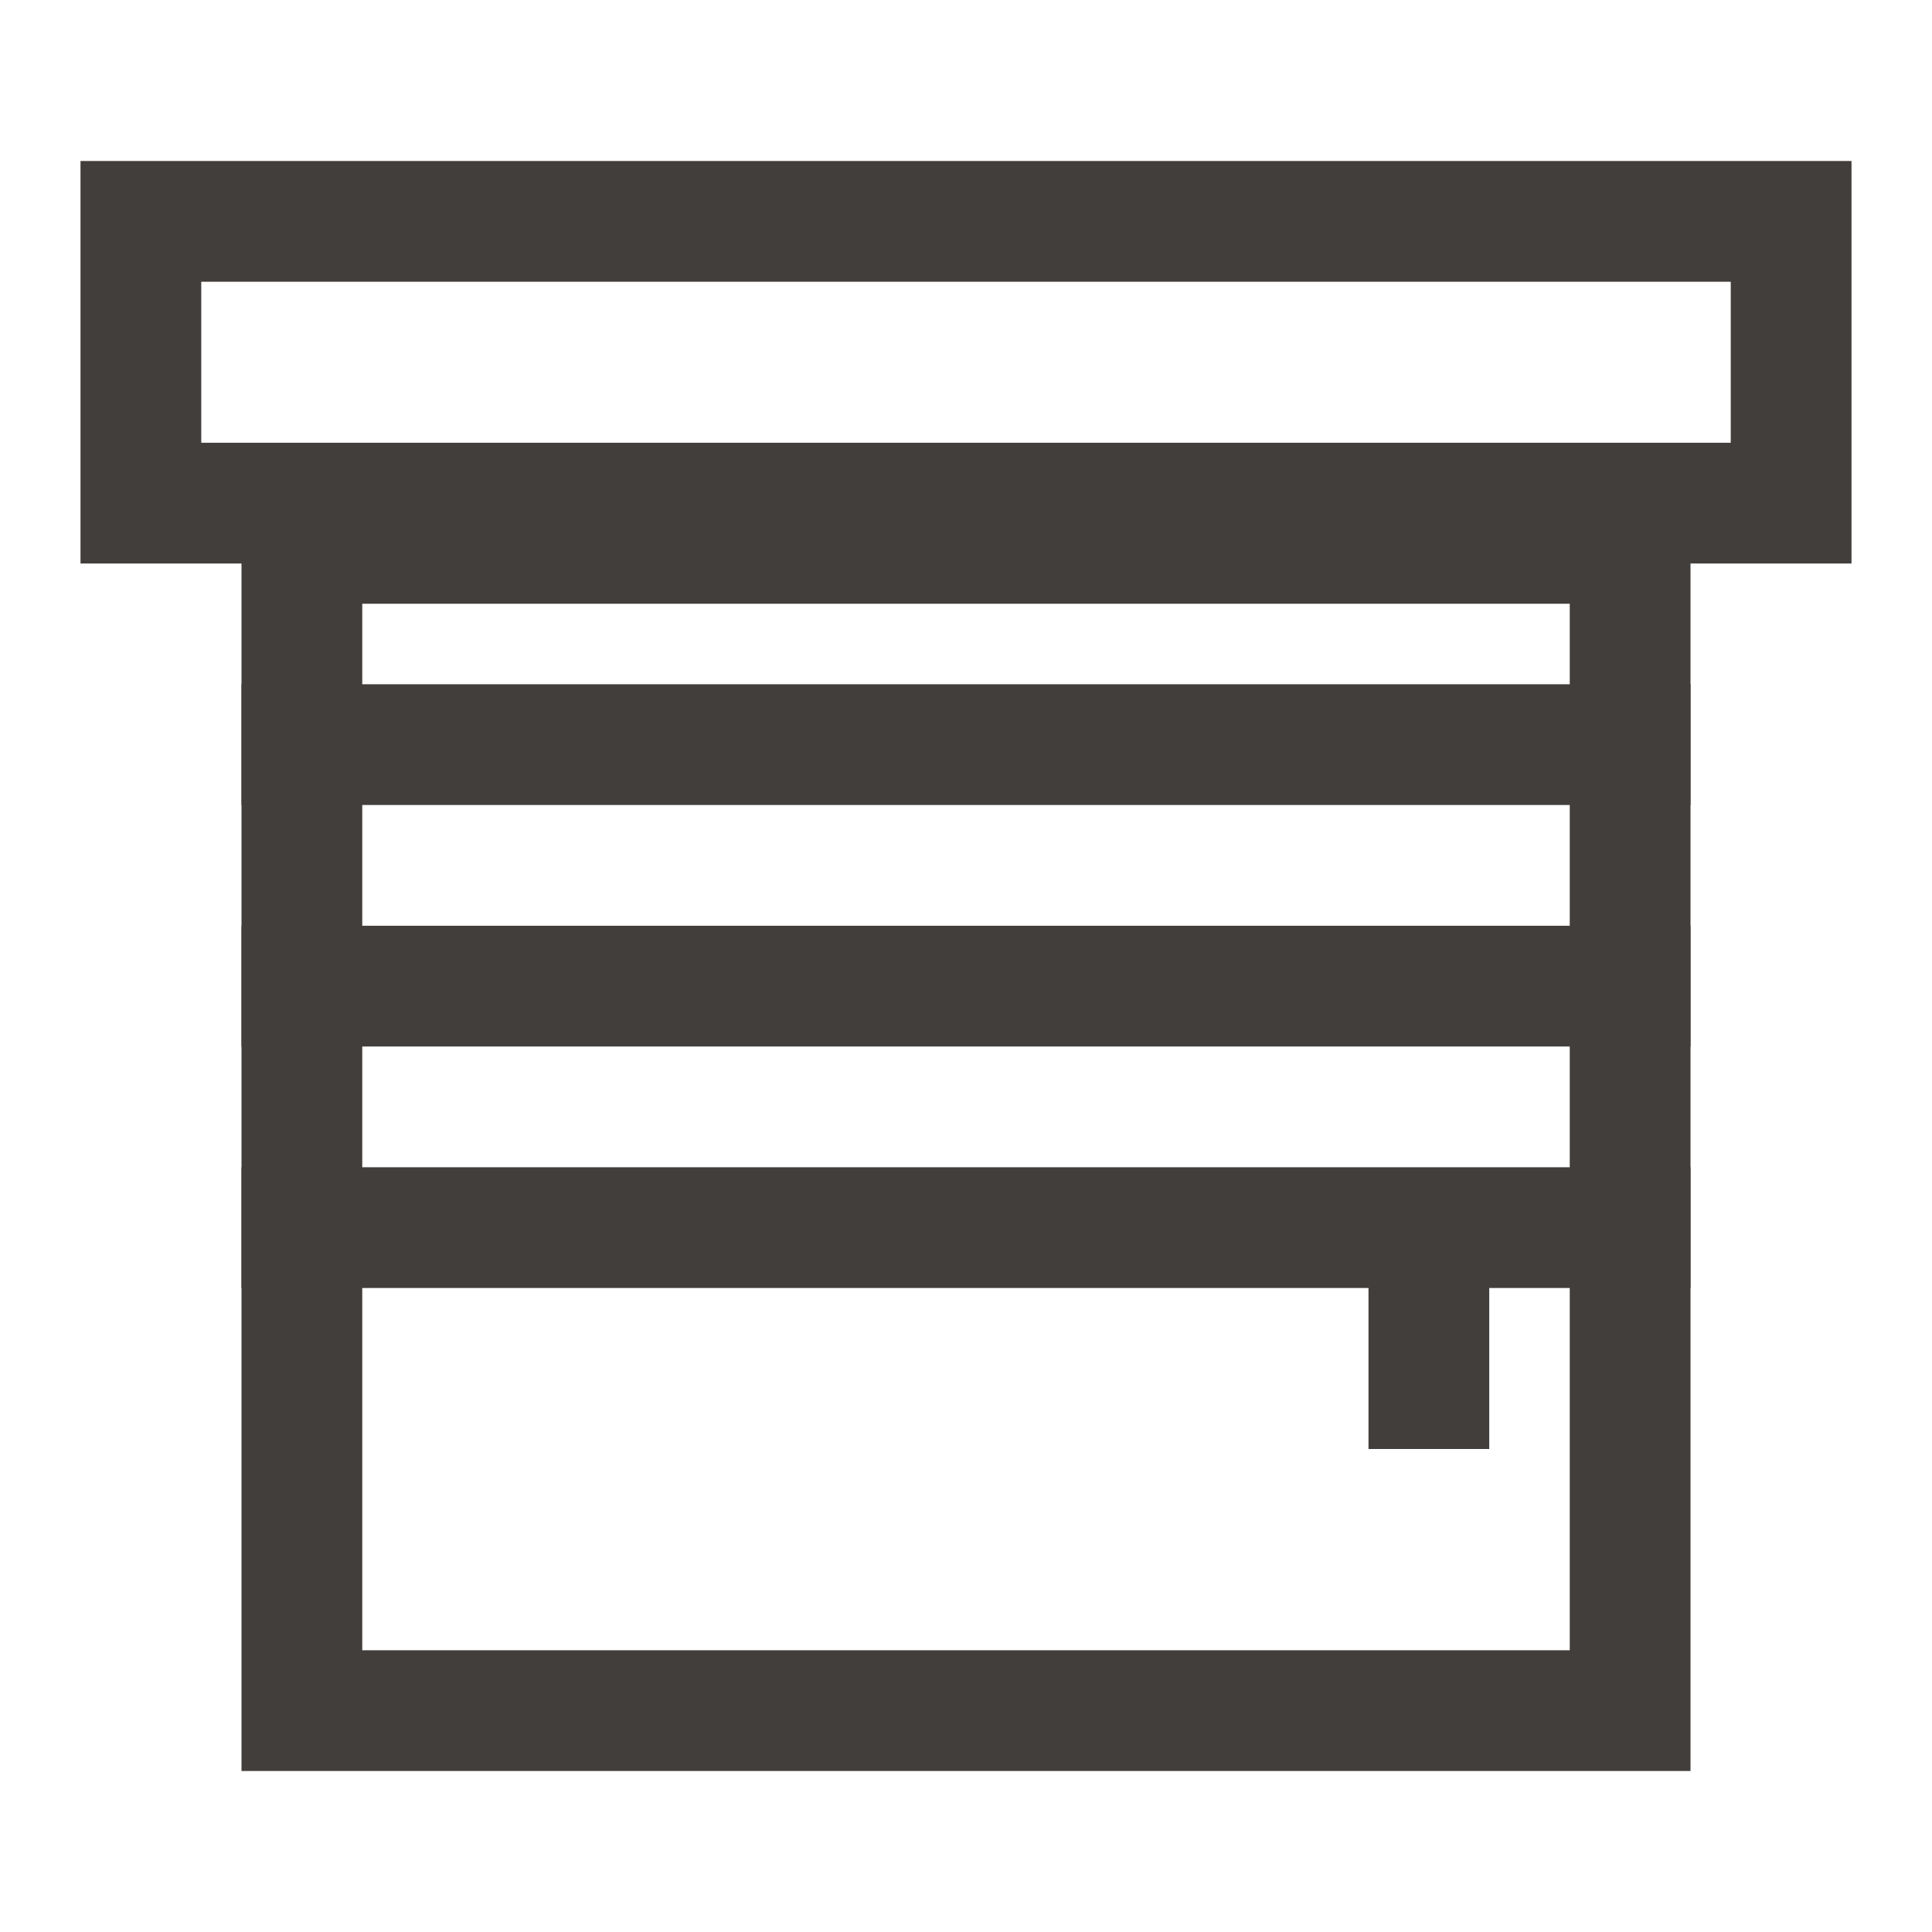
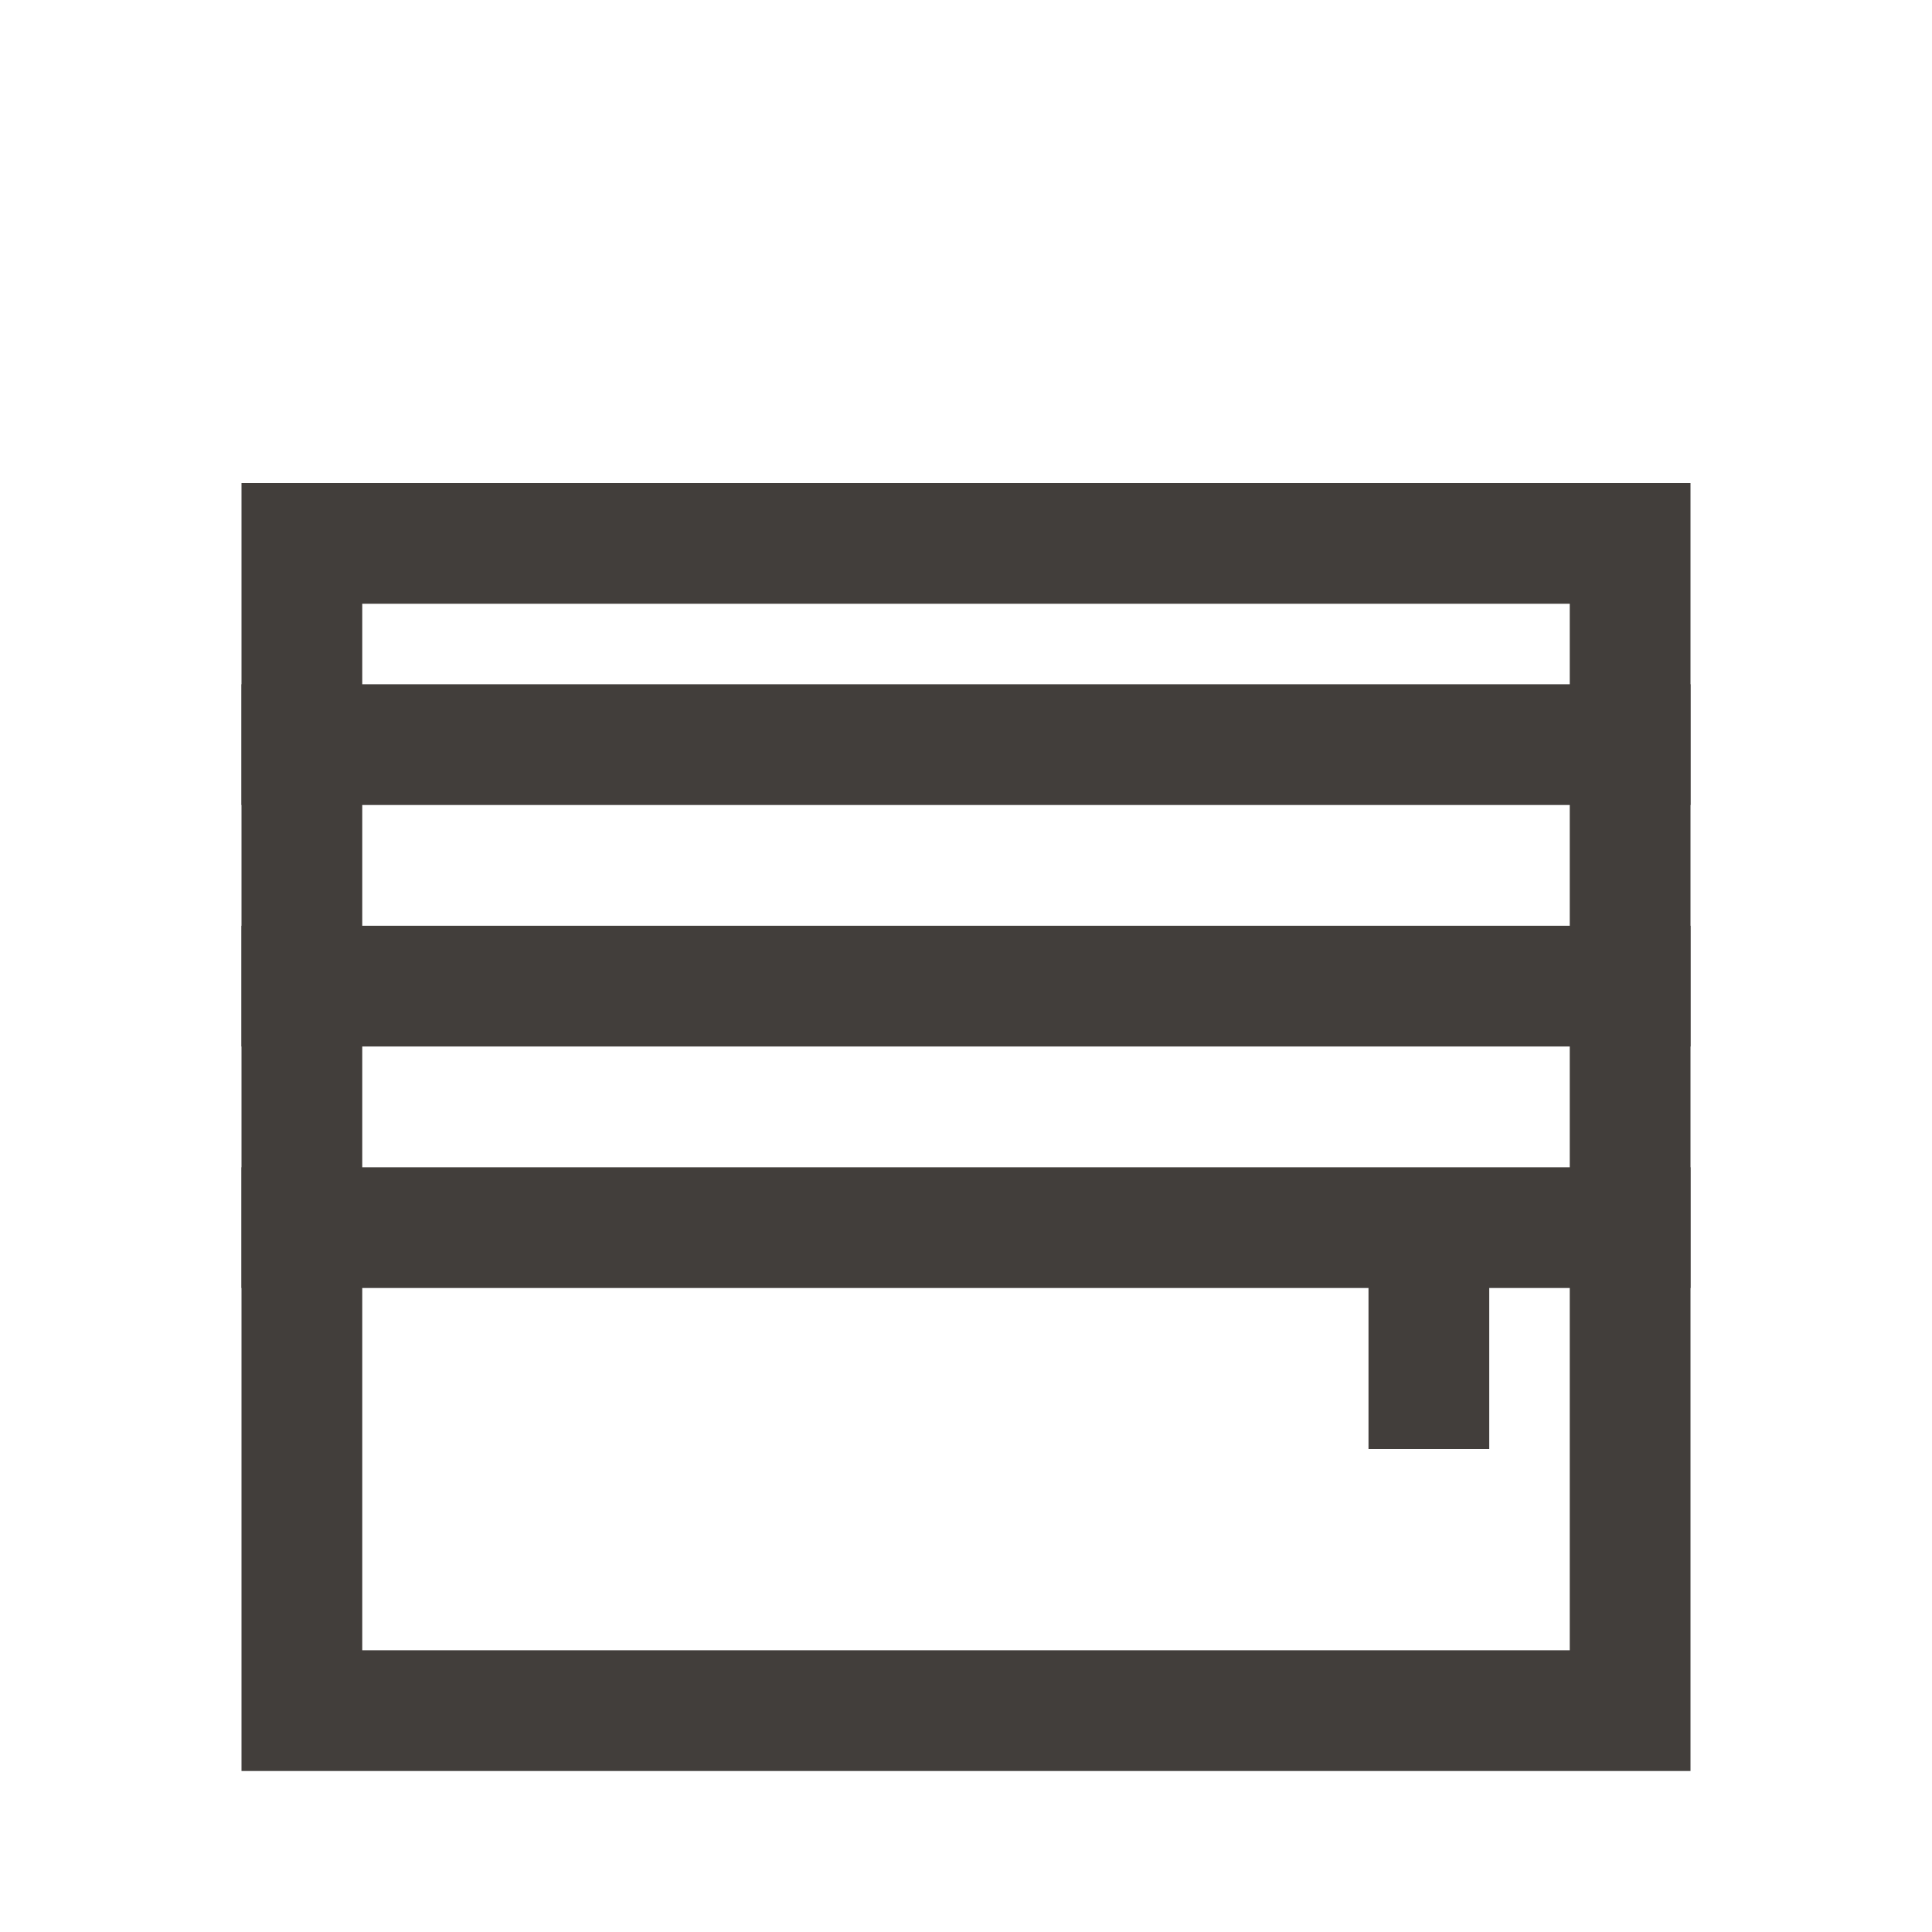
<svg xmlns="http://www.w3.org/2000/svg" width="24" height="24" viewBox="0 0 24 24" fill="none">
-   <rect x="1.75" y="2.75" width="20.5" height="3.5" stroke="#423E3B" stroke-width="1.5" />
  <rect x="3.75" y="6.75" width="16.5" height="14.5" stroke="#423E3B" stroke-width="1.5" />
  <line x1="3" y1="9.25" x2="21" y2="9.25" stroke="#423E3B" stroke-width="1.5" />
  <line x1="3" y1="12.25" x2="21" y2="12.25" stroke="#423E3B" stroke-width="1.5" />
  <line x1="3" y1="15.25" x2="21" y2="15.25" stroke="#423E3B" stroke-width="1.5" />
  <line x1="17.75" y1="15" x2="17.75" y2="18" stroke="#423E3B" stroke-width="1.5" />
</svg>